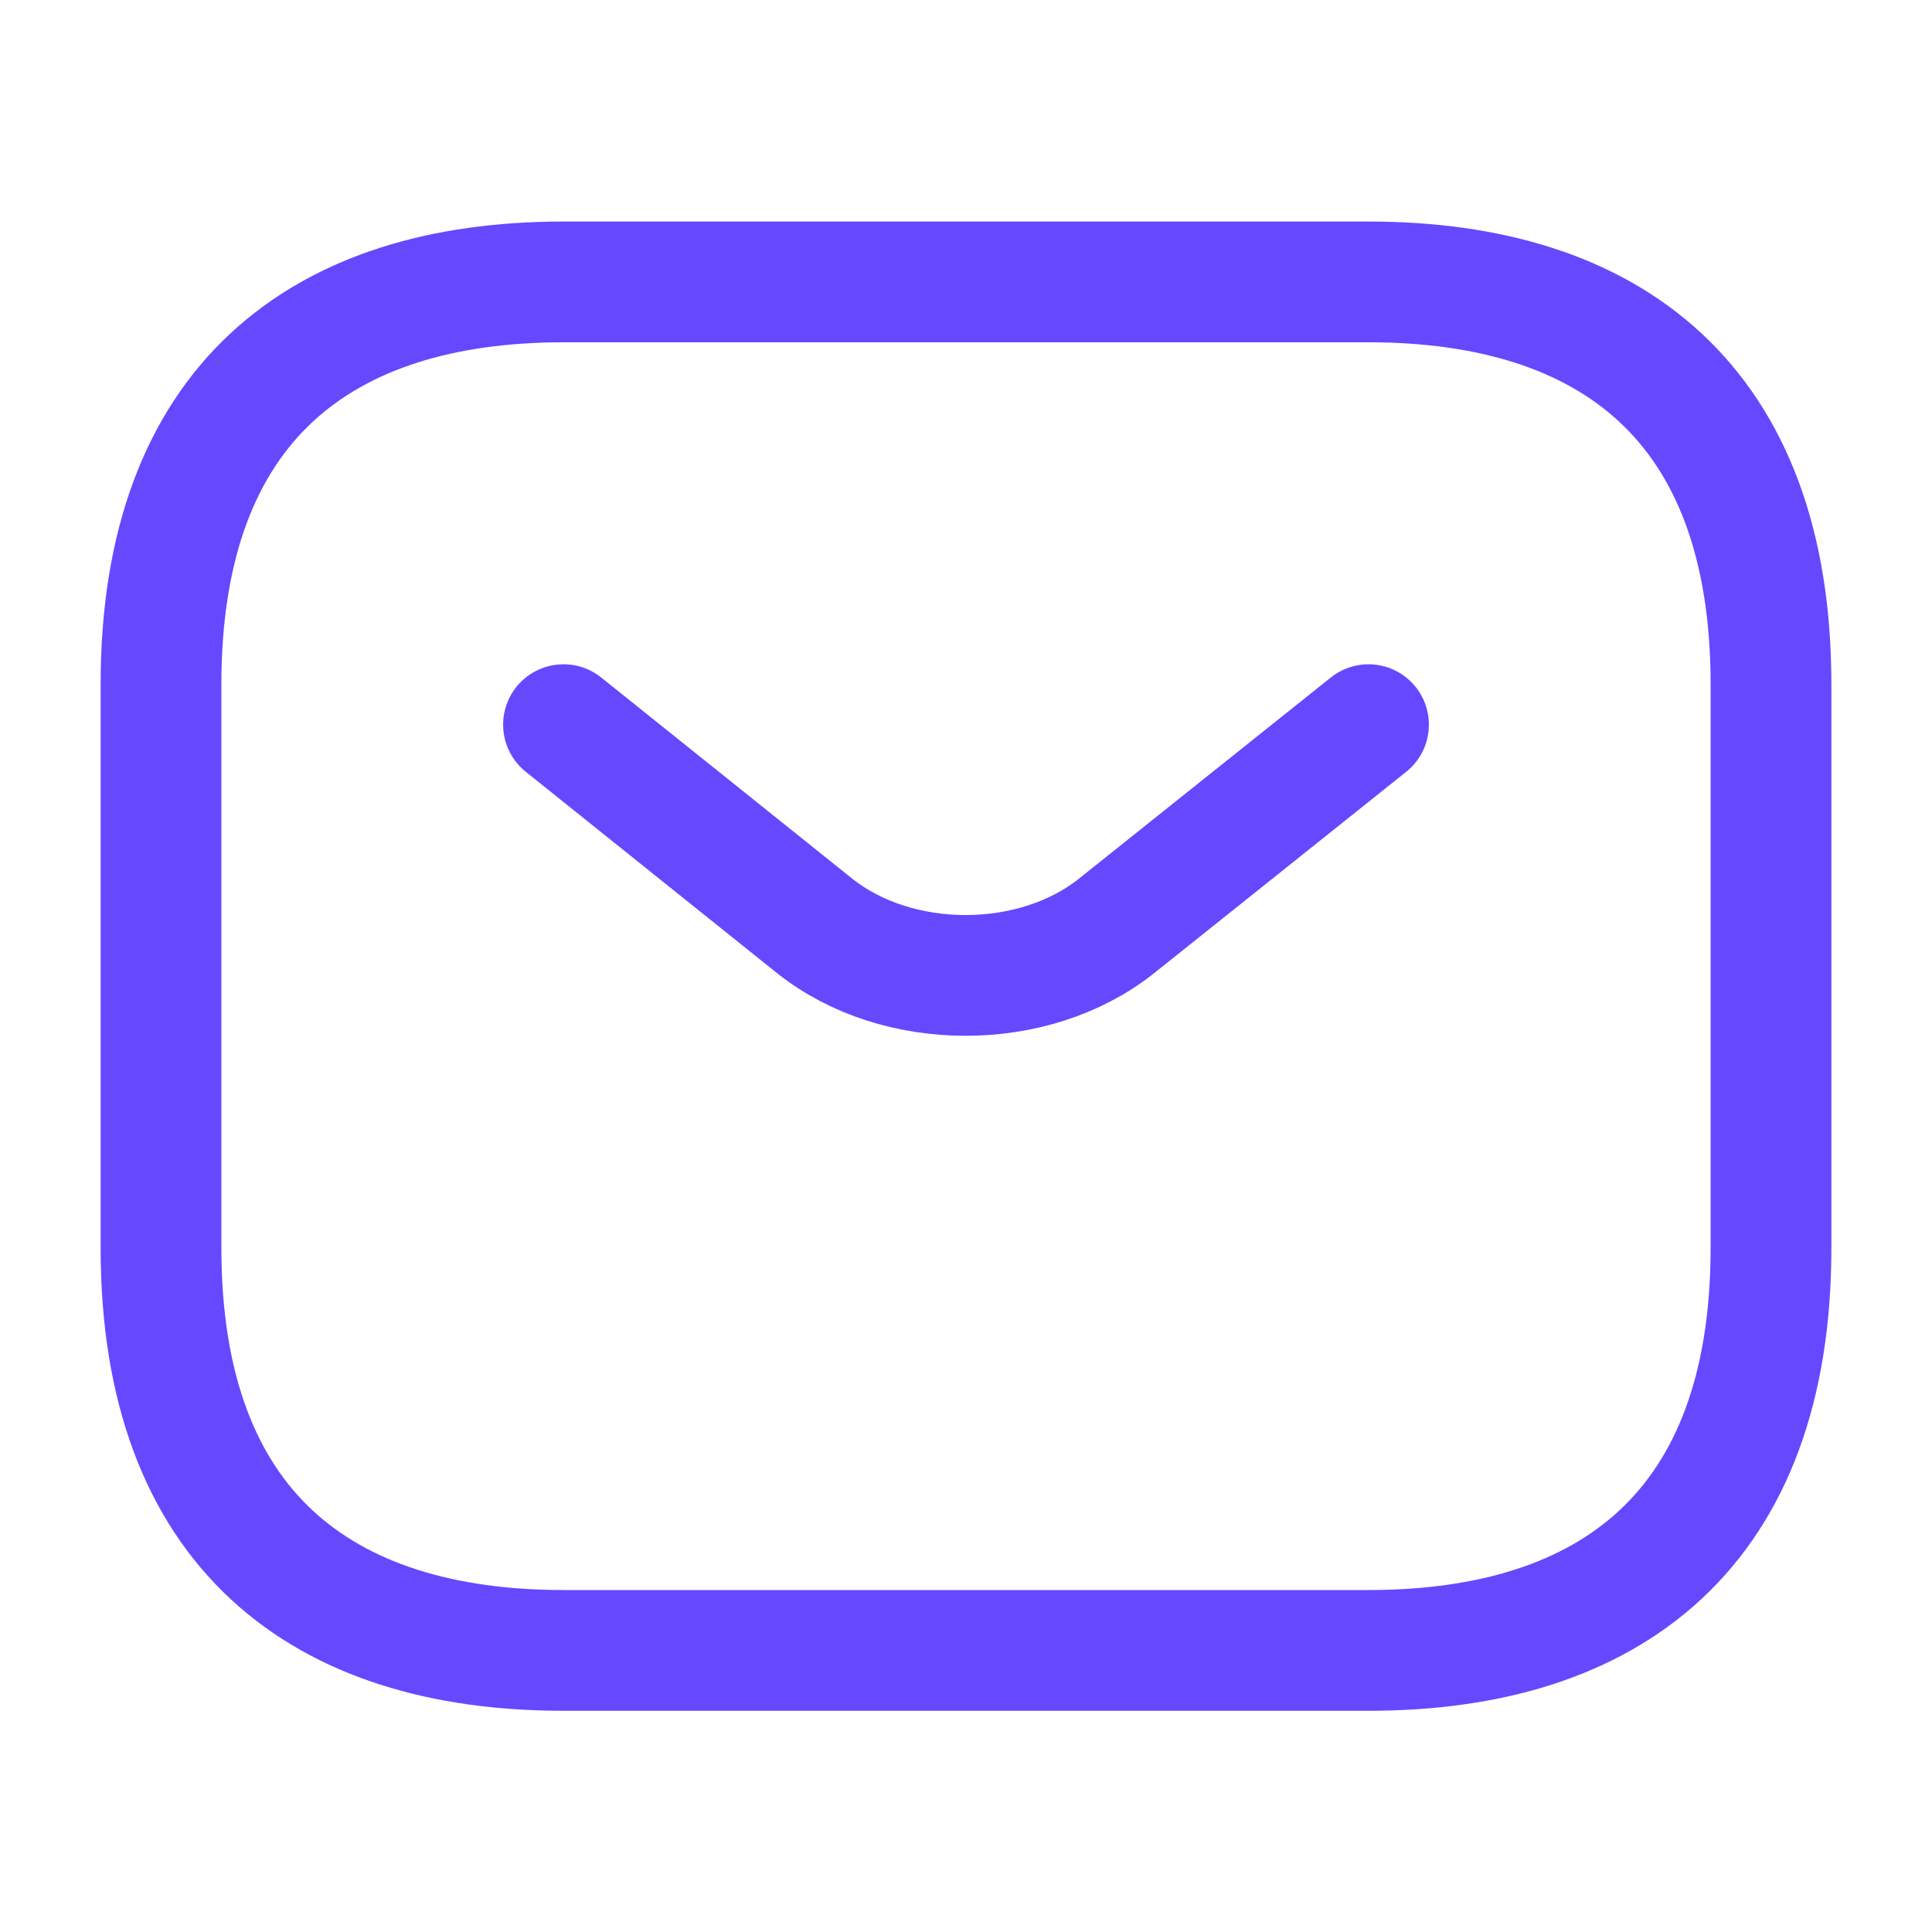
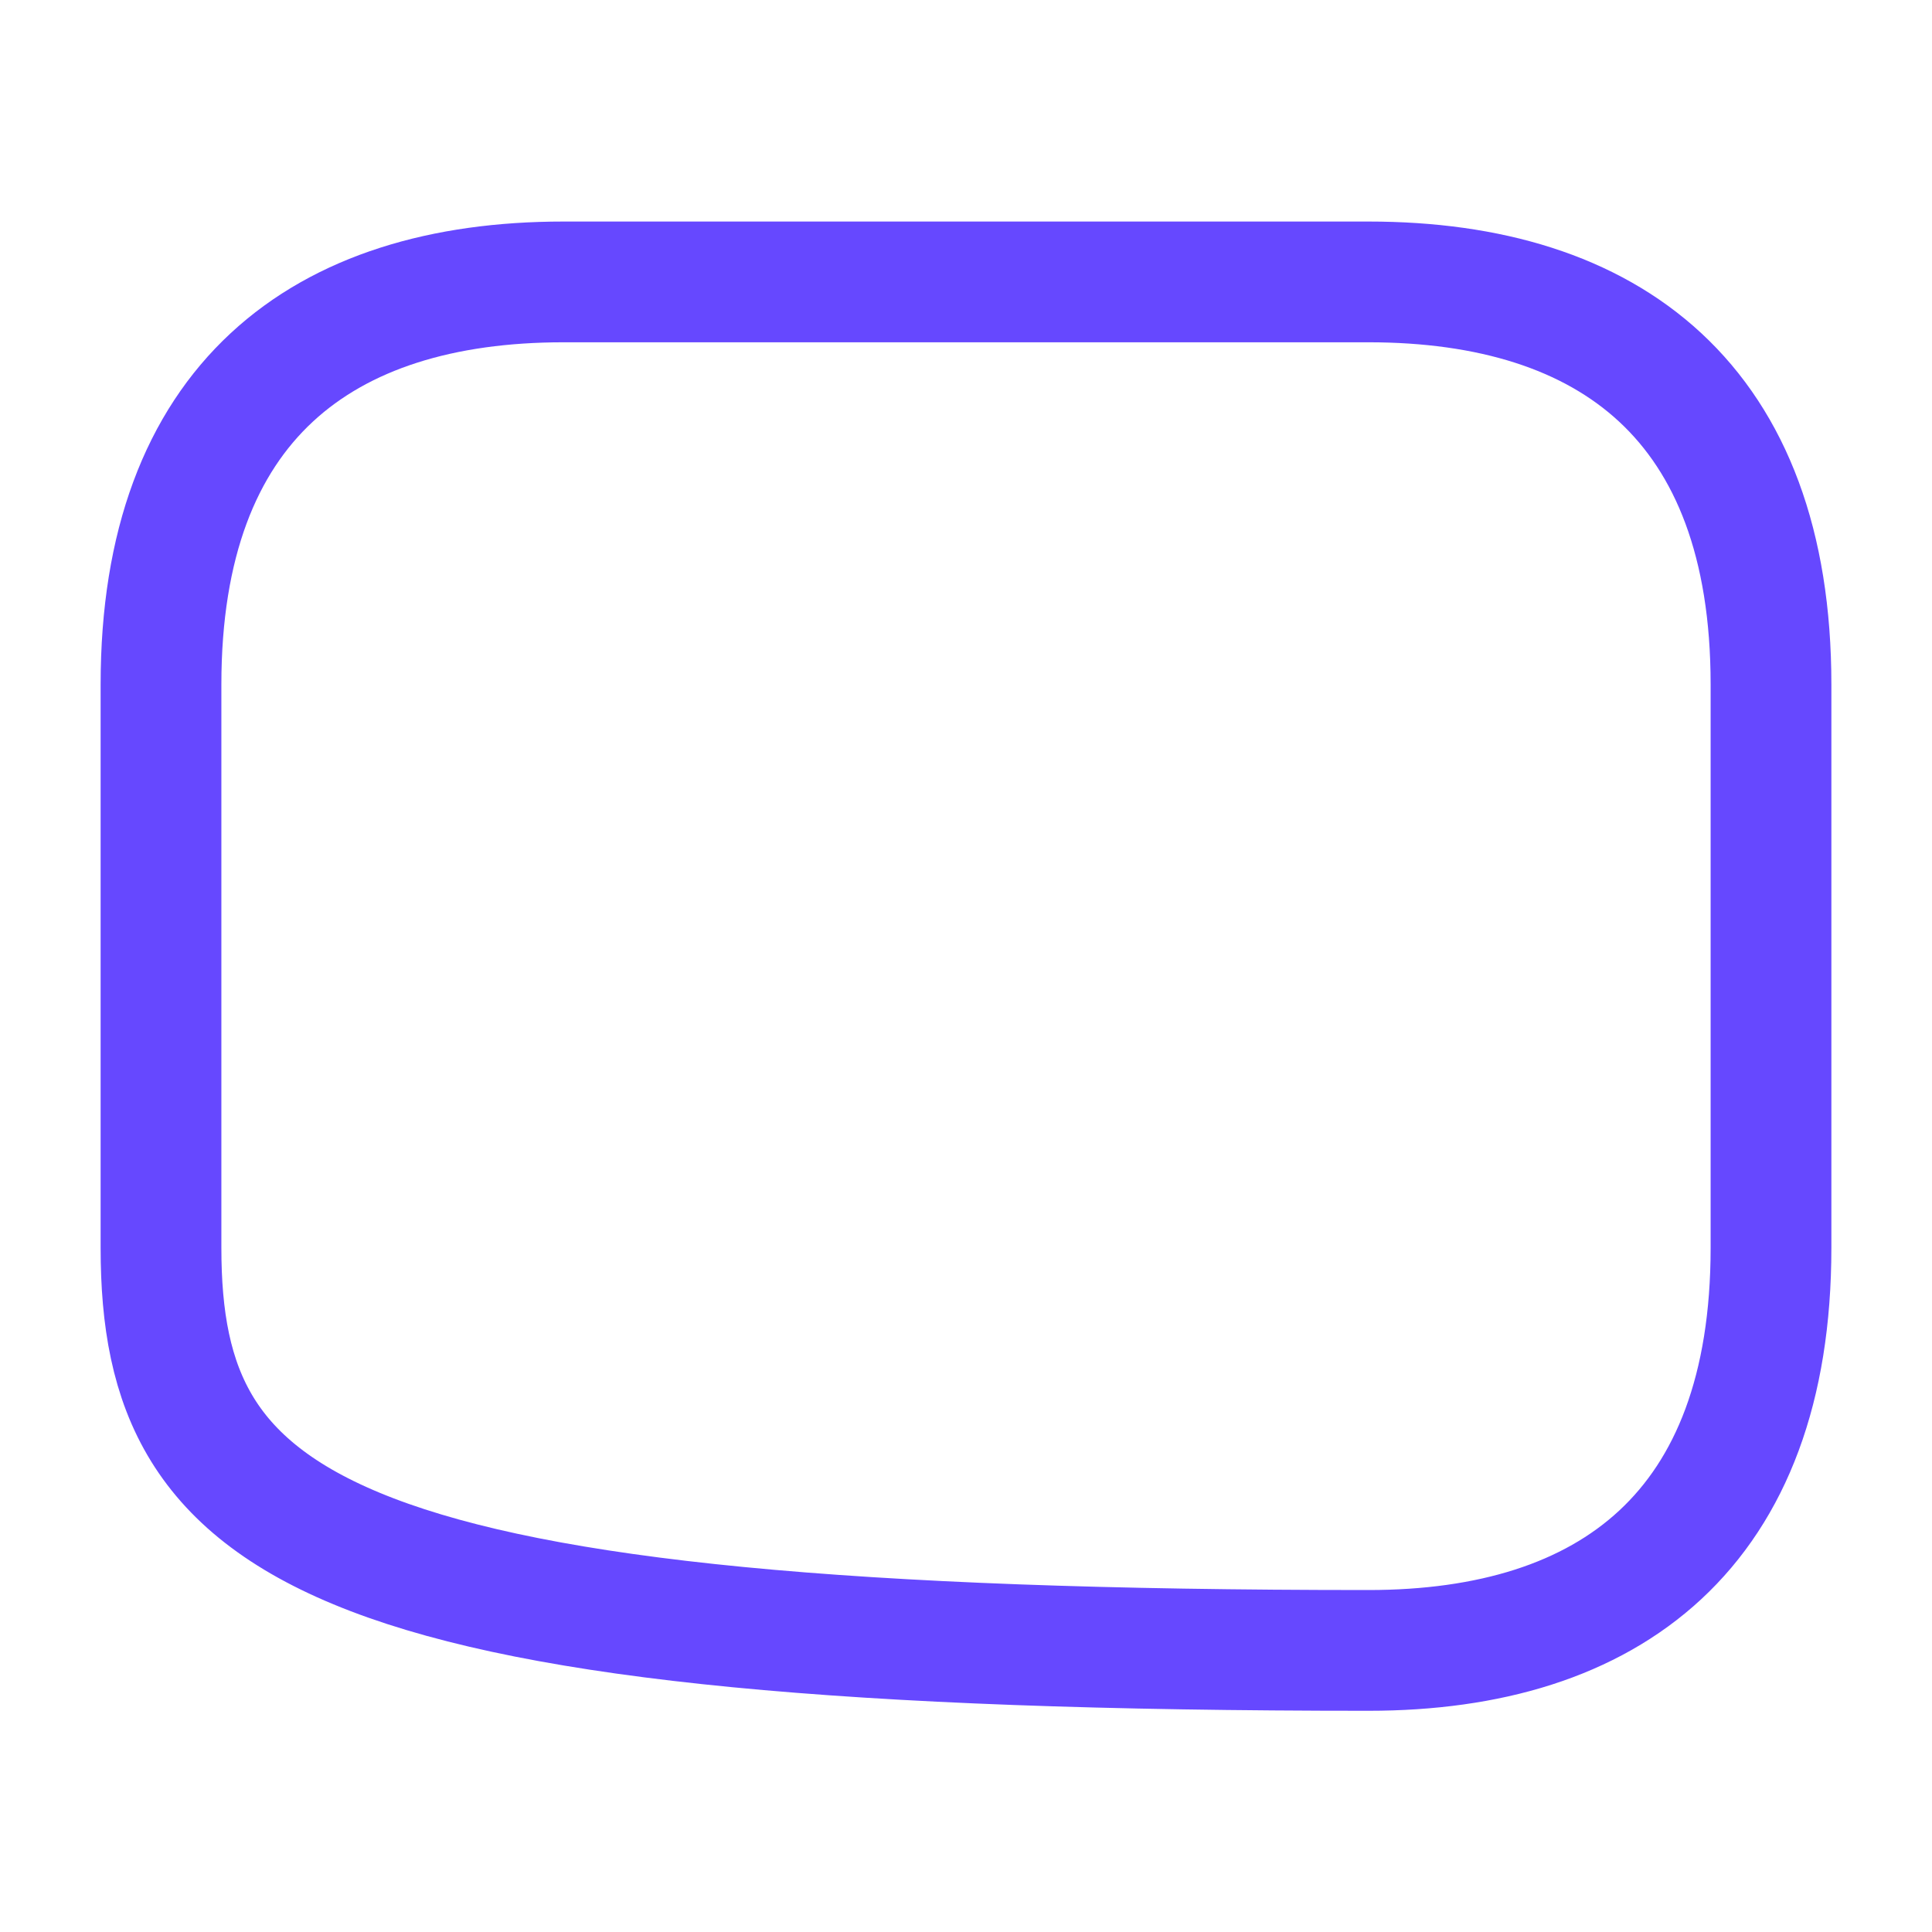
<svg xmlns="http://www.w3.org/2000/svg" width="24" height="24" viewBox="0 0 24 24" fill="none">
-   <path d="M17 20.502H7C4 20.502 2 19.002 2 15.502V8.502C2 5.002 4 3.502 7 3.502H17C20 3.502 22 5.002 22 8.502V15.502C22 19.002 20 20.502 17 20.502Z" stroke="#6648FF" stroke-width="1.5" stroke-miterlimit="10" stroke-linecap="round" stroke-linejoin="round" />
-   <path d="M17 9.002L13.87 11.502C12.84 12.322 11.15 12.322 10.12 11.502L7 9.002" stroke="#6648FF" stroke-width="1.5" stroke-miterlimit="10" stroke-linecap="round" stroke-linejoin="round" />
+   <path d="M17 20.502C4 20.502 2 19.002 2 15.502V8.502C2 5.002 4 3.502 7 3.502H17C20 3.502 22 5.002 22 8.502V15.502C22 19.002 20 20.502 17 20.502Z" stroke="#6648FF" stroke-width="1.5" stroke-miterlimit="10" stroke-linecap="round" stroke-linejoin="round" />
</svg>